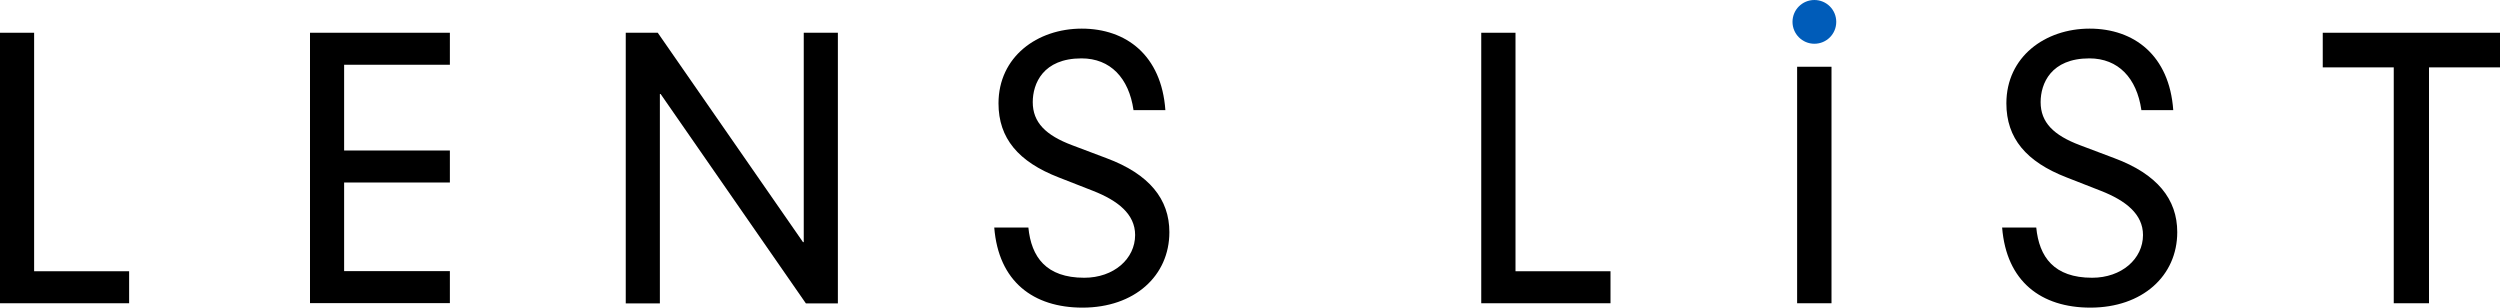
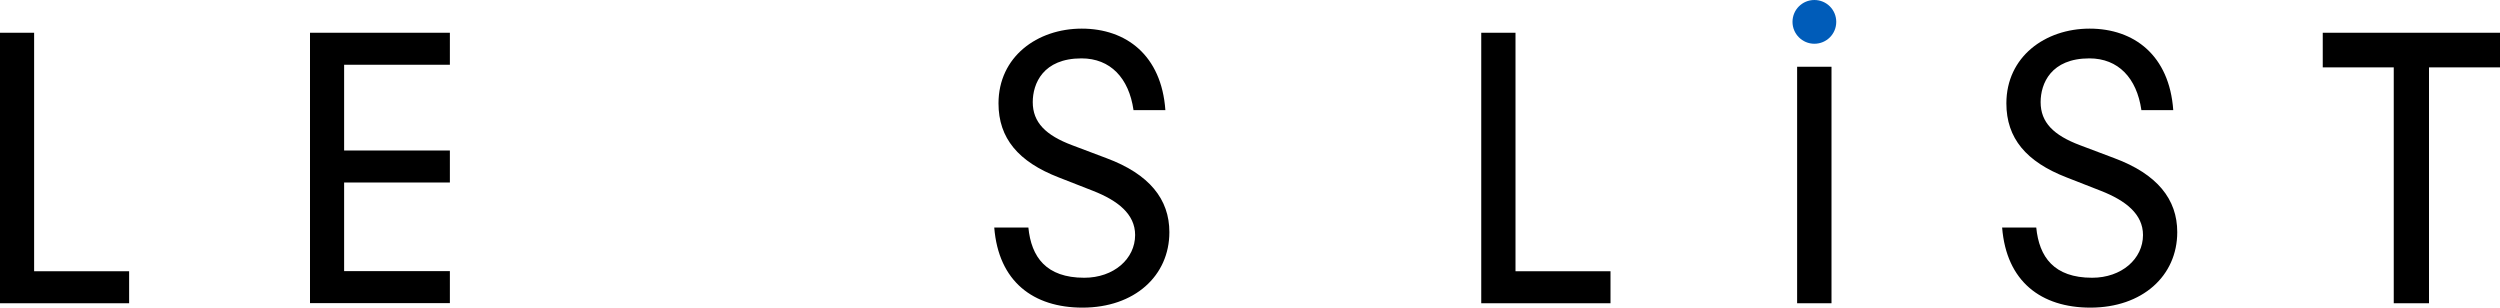
<svg xmlns="http://www.w3.org/2000/svg" id="_レイヤー_2" data-name="レイヤー 2" viewBox="0 0 200 24.6">
  <defs>
    <style>
      .cls-1 {
        fill: #000;
      }

      .cls-1, .cls-2 {
        stroke-width: 0px;
      }

      .cls-2 {
        fill: #005cb9;
      }
    </style>
  </defs>
  <g id="_デザイン" data-name="デザイン">
    <g>
      <g>
        <polygon class="cls-1" points="191.5 24.26 191.5 5.39 185.82 5.39 185.82 2.62 200 2.62 200 5.39 194.32 5.39 194.32 24.26 191.5 24.26" />
        <g>
          <rect class="cls-1" x="143.77" y="5.34" width="2.75" height="18.92" />
          <path class="cls-2" d="M145.15,3.5c-.96,0-1.75-.78-1.75-1.75s.78-1.75,1.75-1.75,1.75.78,1.75,1.75-.78,1.75-1.75,1.75Z" />
        </g>
        <path class="cls-1" d="M118.51,2.62h2.73v19.08h7.6v2.56h-10.34V2.62Z" />
        <path class="cls-1" d="M171.31,8.8c-.37-2.56-1.85-4.13-4.16-4.13-3.08,0-3.9,2.02-3.9,3.5,0,1.62,1.03,2.65,3.16,3.45l2.73,1.03c3.45,1.28,5.04,3.3,5.04,5.92,0,3.5-2.79,6.04-6.95,6.04-3.93,0-6.72-2.08-7.06-6.41h2.73c.23,2.36,1.42,4.02,4.47,4.02,2.36,0,4.07-1.51,4.07-3.42,0-1.68-1.4-2.76-3.36-3.53l-2.76-1.08c-3.22-1.25-4.81-3.13-4.81-5.92,0-3.73,3.1-5.98,6.66-5.98s6.38,2.14,6.69,6.52h-2.56Z" />
      </g>
      <g>
        <path class="cls-1" d="M0,2.62h2.73v19.08h7.6v2.56H0V2.62Z" />
        <path class="cls-1" d="M24.8,2.62h11.19v2.56h-8.46v6.86h8.46v2.56h-8.46v7.09h8.46v2.56h-11.19V2.62Z" />
-         <path class="cls-1" d="M64.3,2.62h2.73v21.65h-2.56l-11.62-16.75h-.06v16.75h-2.73V2.62h2.56l11.62,16.75h.06V2.62Z" />
        <path class="cls-1" d="M90.68,8.8c-.37-2.56-1.85-4.13-4.16-4.13-3.08,0-3.9,2.02-3.9,3.5,0,1.62,1.03,2.65,3.16,3.45l2.73,1.03c3.45,1.28,5.04,3.3,5.04,5.92,0,3.5-2.79,6.04-6.95,6.04-3.93,0-6.72-2.08-7.06-6.41h2.73c.23,2.36,1.42,4.02,4.47,4.02,2.36,0,4.07-1.51,4.07-3.42,0-1.68-1.4-2.76-3.36-3.53l-2.76-1.08c-3.22-1.25-4.81-3.13-4.81-5.92,0-3.73,3.1-5.98,6.66-5.98s6.38,2.14,6.69,6.52h-2.56Z" />
      </g>
    </g>
  </g>
</svg>